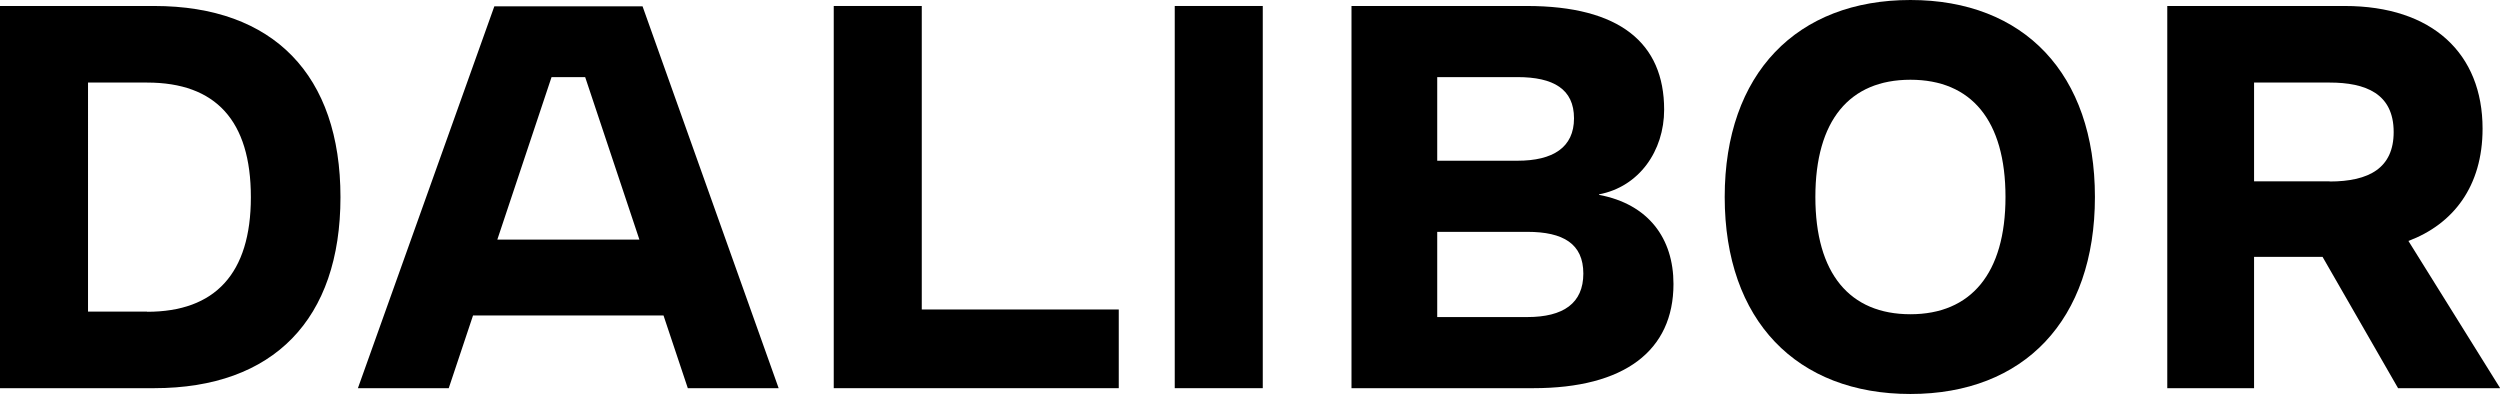
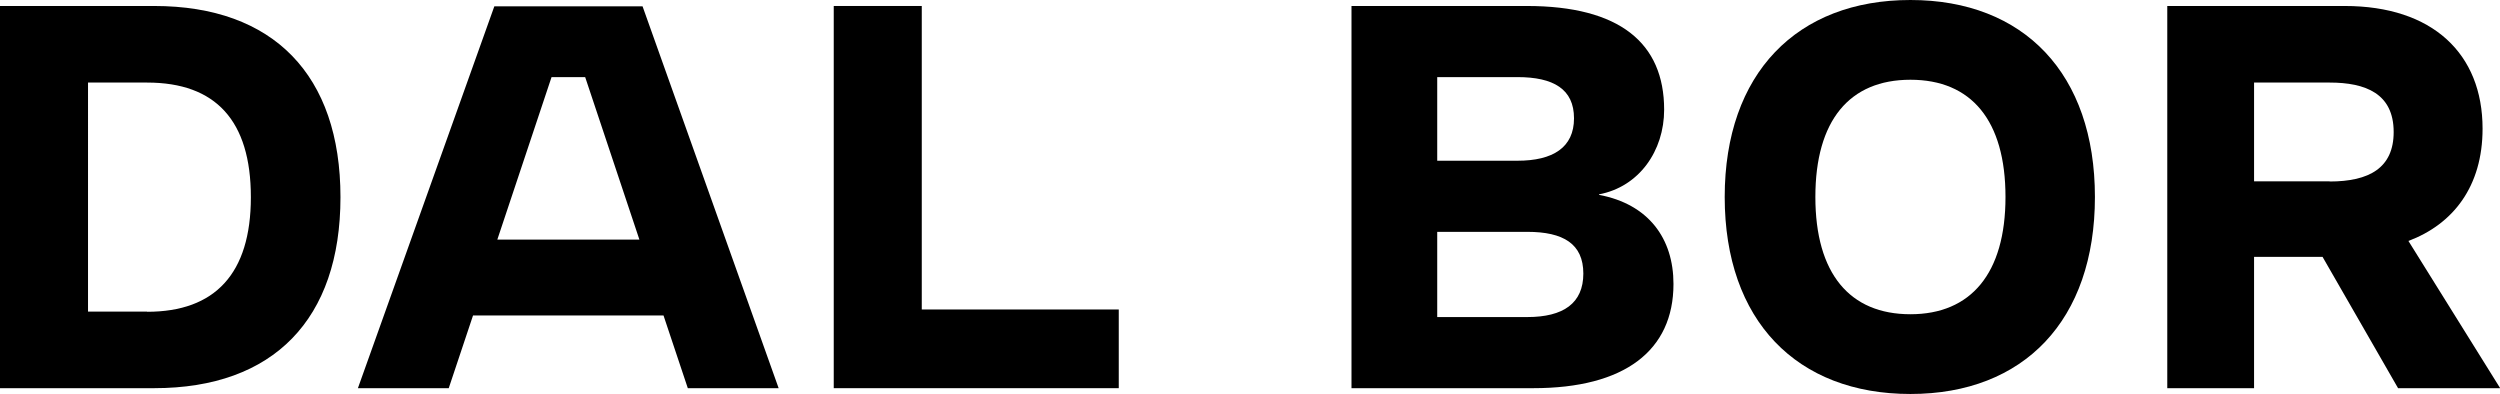
<svg xmlns="http://www.w3.org/2000/svg" id="Layer_2" data-name="Layer 2" viewBox="0 0 142.01 22.39">
  <defs>
    <style>
      .cls-1 {
        fill: #000;
      }
    </style>
  </defs>
  <g id="Layer_1-2" data-name="Layer 1">
    <g>
      <path class="cls-1" d="m8.76.34H0v21.71h8.76c6.78,0,10.58-3.92,10.58-10.85S15.54.34,8.76.34Zm-.4,17.36h-3.36V4.69h3.36c3.89,0,5.89,2.16,5.89,6.51s-2.04,6.51-5.89,6.51Z" />
      <polygon class="cls-1" points="52.36 .34 47.36 .34 47.36 22.05 63.55 22.05 63.55 17.58 52.36 17.58 52.36 .34" />
-       <rect class="cls-1" x="66.73" y=".34" width="5" height="21.71" />
      <path class="cls-1" d="m90.83,11.07v-.03c2.28-.43,3.7-2.47,3.7-4.81,0-3.79-2.53-5.89-7.8-5.89h-9.96v21.71h10.33c5.18,0,7.96-2.13,7.96-5.92,0-2.59-1.42-4.53-4.22-5.06Zm-9.19-6.69h4.56c2.04,0,3.21.68,3.21,2.34s-1.2,2.41-3.21,2.41h-4.56v-4.75Zm5.12,13.63h-5.12v-4.84h5.12c2.04,0,3.18.68,3.18,2.37s-1.14,2.47-3.18,2.47Z" />
      <path class="cls-1" d="m108.52,0c-6.44,0-10.55,4.16-10.55,11.19s4.1,11.19,10.55,11.19,10.48-4.19,10.48-11.19S114.97,0,108.52,0Zm0,17.85c-3.45,0-5.4-2.31-5.4-6.66s1.94-6.66,5.4-6.66,5.4,2.31,5.4,6.66-1.97,6.66-5.4,6.66Z" />
      <path class="cls-1" d="m136.8,13.69c2.56-.96,4.22-3.11,4.22-6.38,0-4.26-2.84-6.97-7.83-6.97h-10.08v21.71h4.93v-7.46h3.89l4.29,7.46h5.8l-5.21-8.36Zm-4.47-3.39h-4.29v-5.61h4.29c2.04,0,3.64.62,3.64,2.81,0,2.04-1.39,2.81-3.64,2.81Z" />
      <path class="cls-1" d="m28.08.36l-7.75,21.69h5.16l1.38-4.13h10.82l1.38,4.13h5.16L36.5.36h-8.41Zm.17,13.25l3.08-9.23h1.91l3.08,9.23h-8.07Z" />
    </g>
  </g>
</svg>